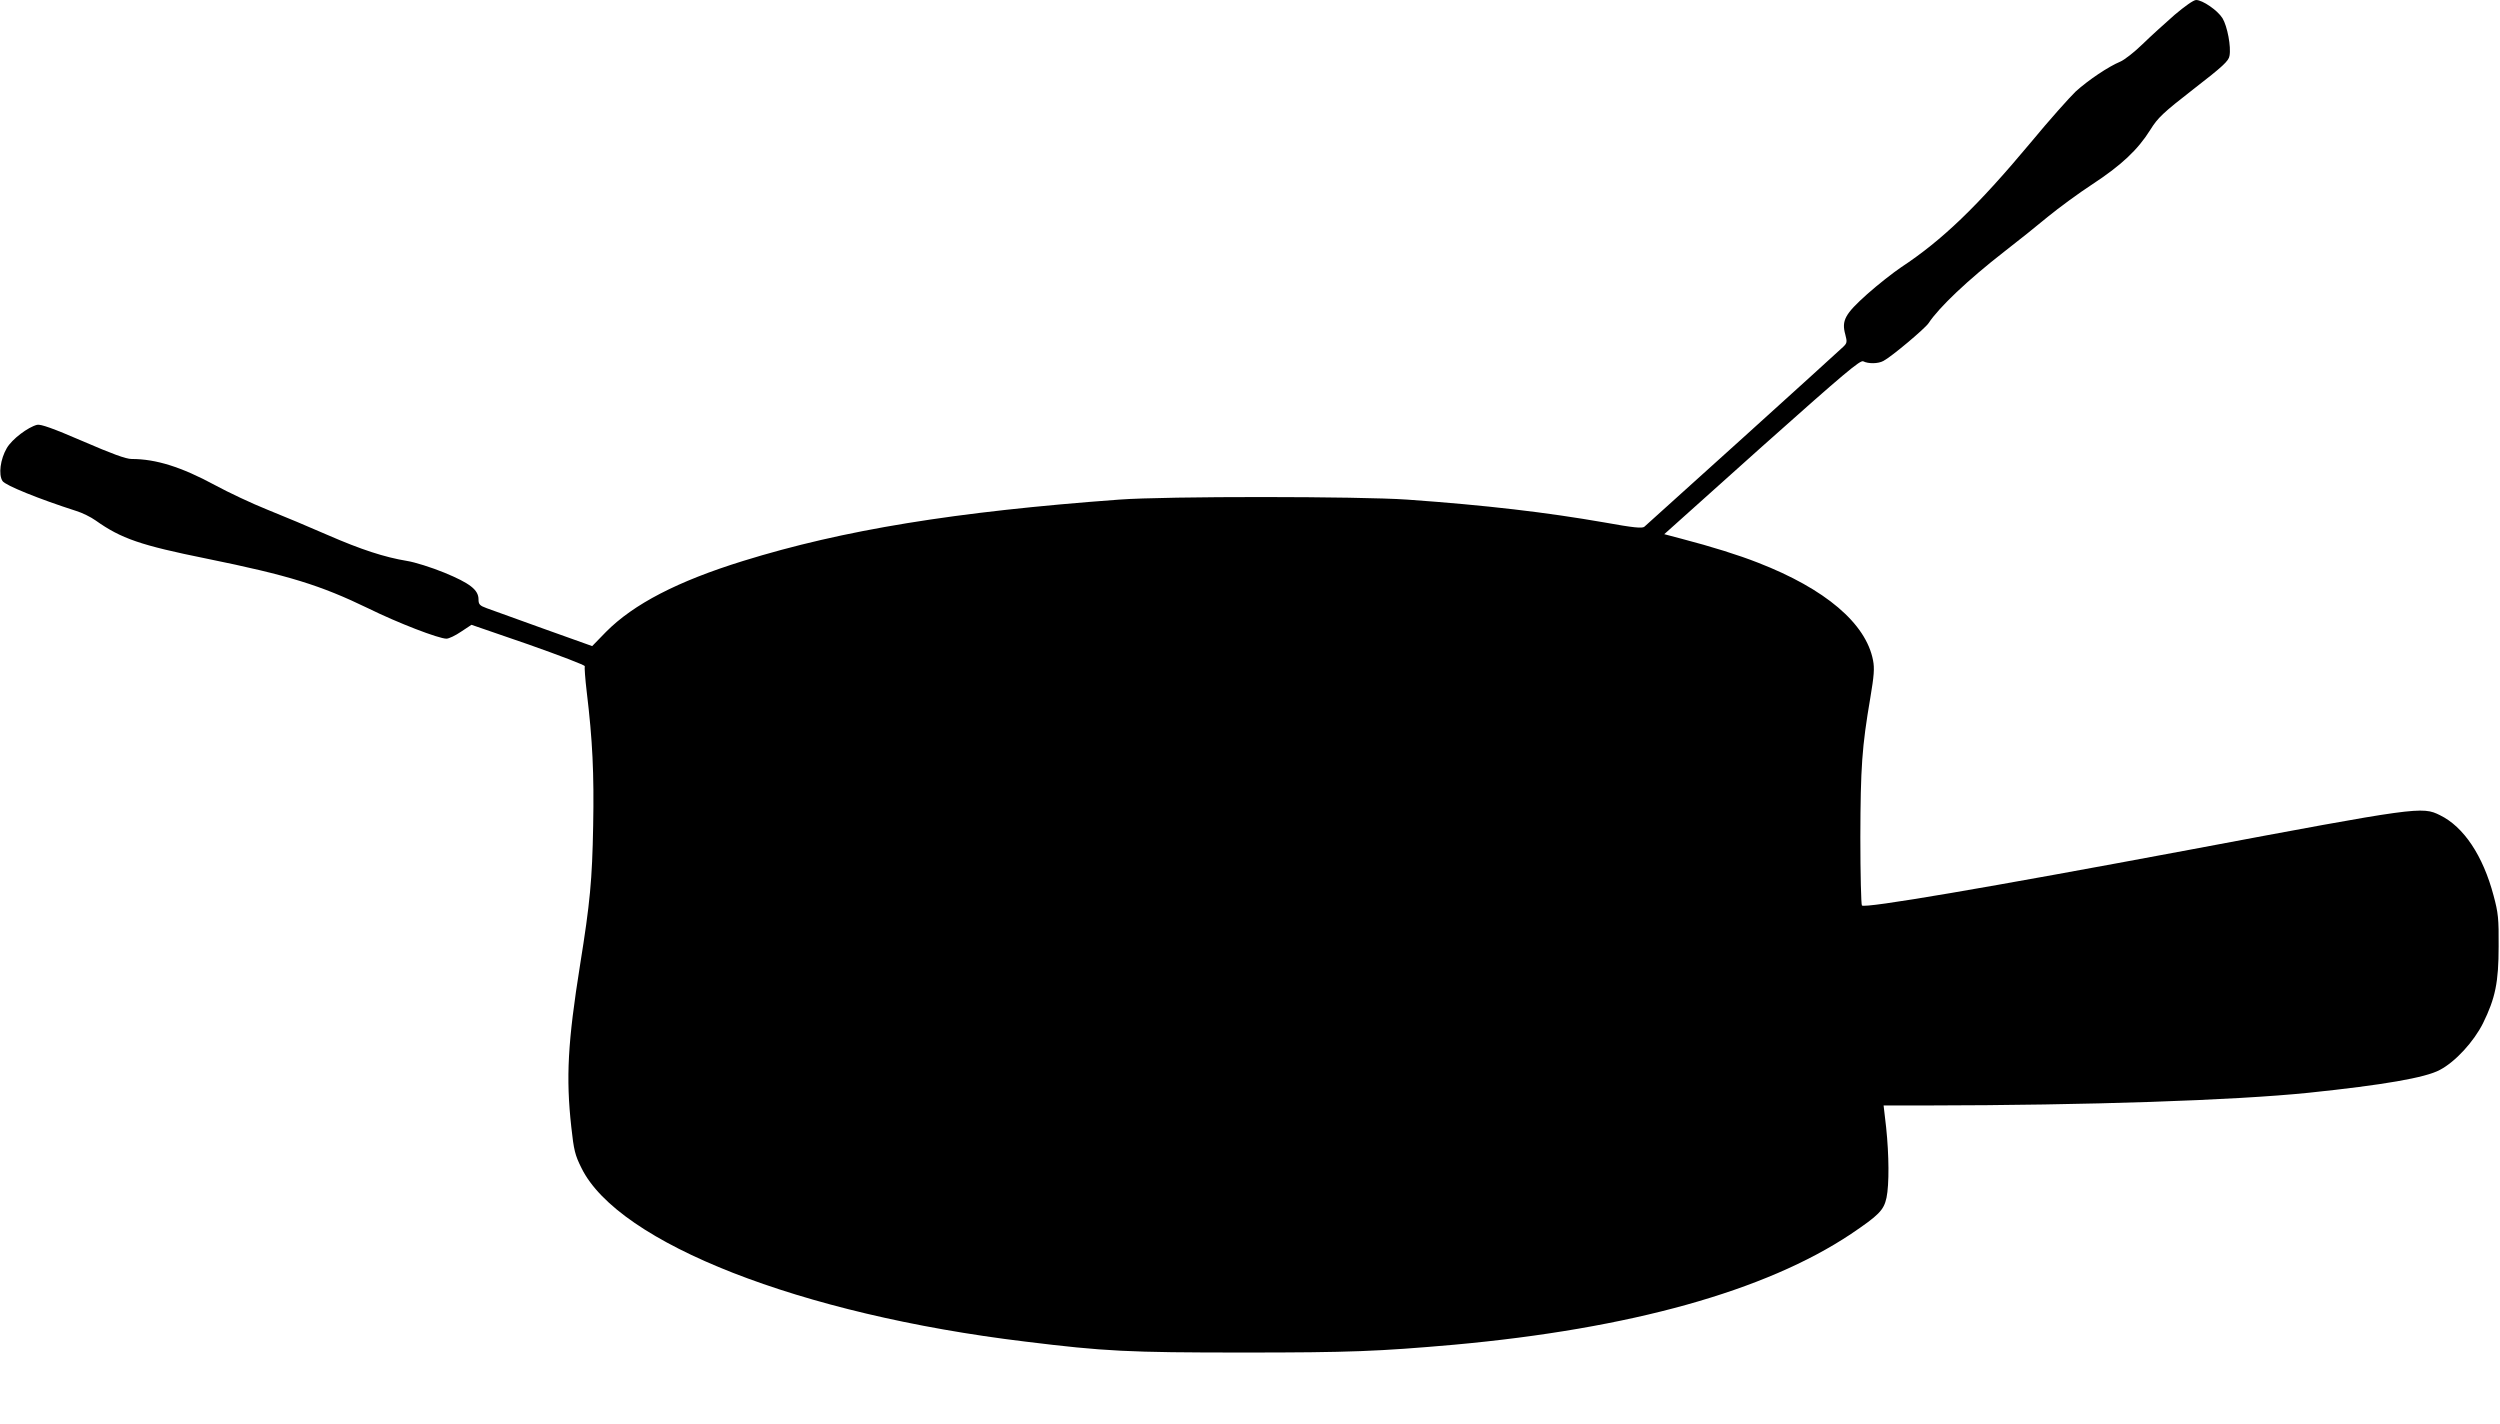
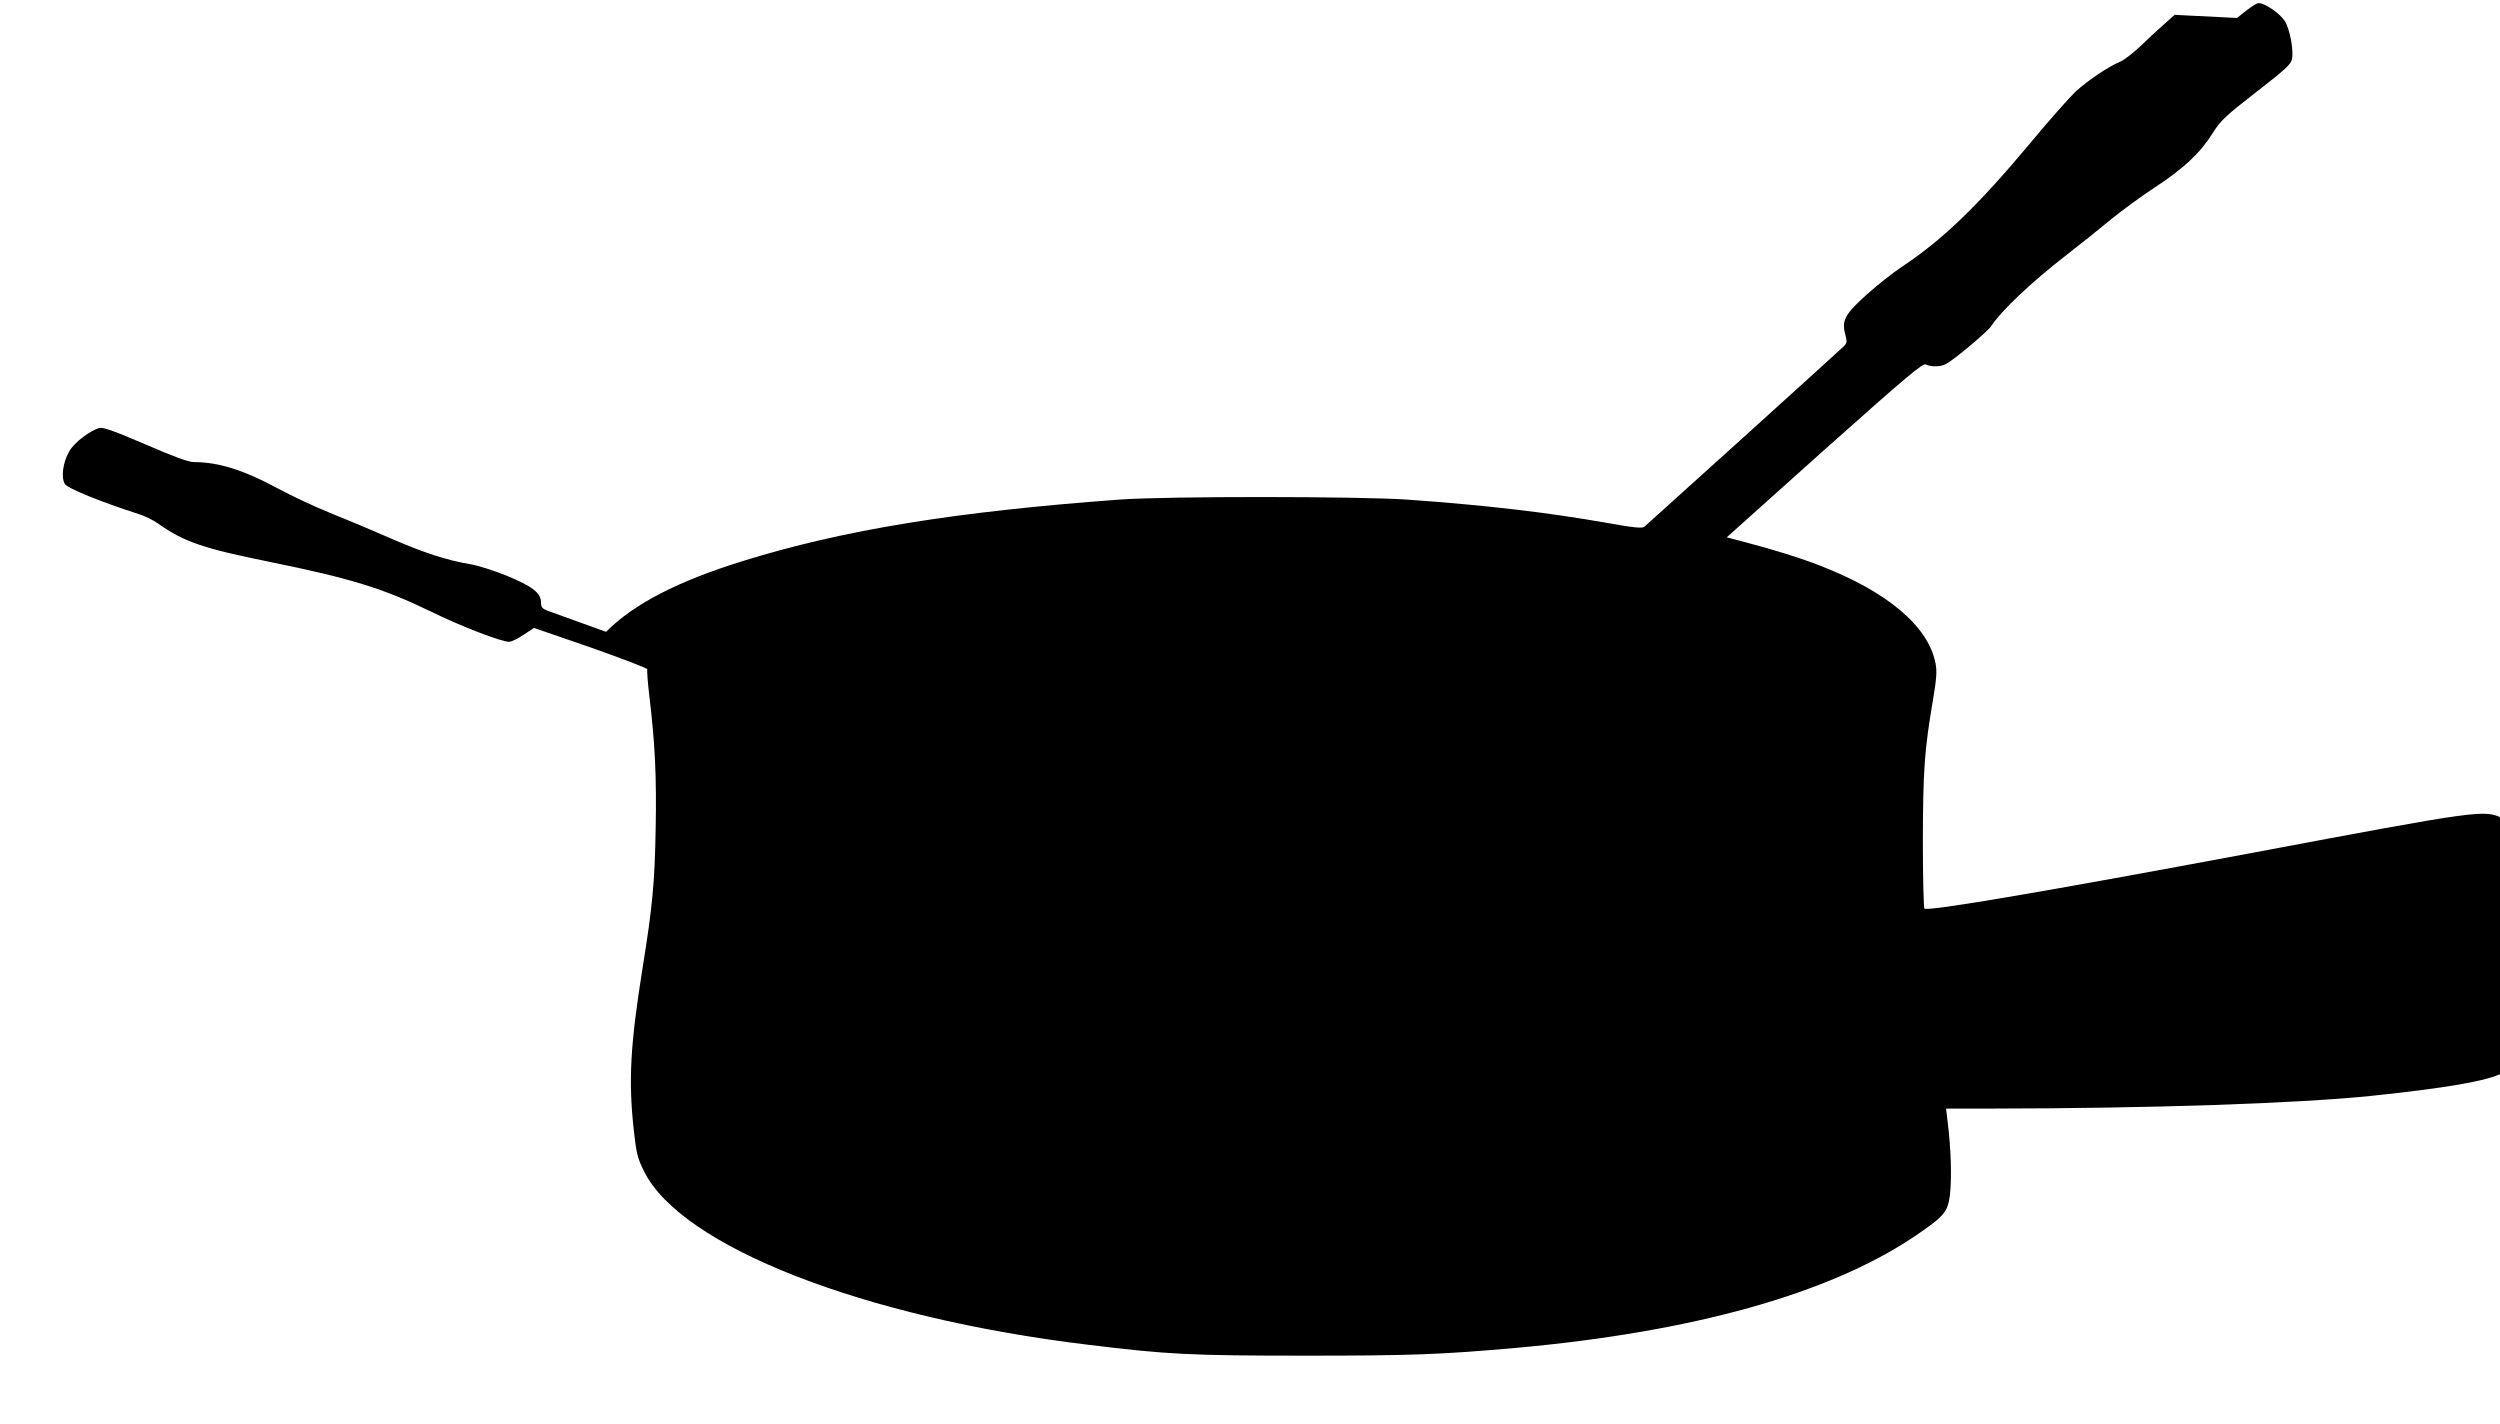
<svg xmlns="http://www.w3.org/2000/svg" version="1.0" width="1280pt" height="729pt" viewBox="0 0 1280 729" preserveAspectRatio="xMidYMid meet">
  <g transform="translate(0,729) scale(0.1,-0.1)" fill="#000000" stroke="none">
-     <path d="M11134 7214 c-49 -43 -123 -110 -164 -150 -41 -40 -93 -81 -115 -90 -60 -25 -163 -94 -228 -153 -31 -30 -135 -146 -229 -260 -274 -328 -453 -500 -665 -640 -40 -27 -118 -88 -173 -137 -114 -102 -132 -135 -112 -207 10 -38 9 -44 -11 -63 -34 -33 -1001 -907 -1018 -921 -11 -9 -55 -5 -204 22 -299 52 -603 88 -1010 117 -242 17 -1238 18 -1475 0 -842 -62 -1412 -155 -1925 -314 -336 -104 -561 -221 -702 -363 l-71 -73 -249 89 c-136 49 -267 96 -291 105 -36 13 -42 20 -42 45 0 49 -44 83 -175 137 -66 27 -152 54 -191 60 -115 19 -235 58 -407 133 -89 39 -227 97 -307 129 -80 32 -201 89 -269 126 -172 93 -302 134 -427 134 -29 0 -100 26 -250 91 -153 66 -215 88 -234 84 -47 -12 -128 -73 -155 -119 -33 -56 -44 -136 -22 -169 14 -22 187 -92 377 -153 30 -9 75 -31 100 -49 131 -93 231 -127 567 -195 422 -86 583 -136 829 -255 150 -74 360 -155 400 -155 12 0 46 16 75 36 l53 35 293 -101 c161 -57 290 -106 287 -111 -2 -4 2 -64 10 -131 30 -249 38 -418 33 -686 -5 -277 -16 -395 -67 -712 -63 -395 -73 -576 -45 -830 13 -119 19 -144 52 -210 189 -385 1121 -750 2273 -889 406 -50 527 -56 1115 -56 550 0 692 6 1080 40 902 82 1594 275 2032 567 142 96 168 121 182 186 14 68 13 217 -2 360 l-13 112 221 0 c832 1 1572 26 1955 65 383 40 598 77 672 117 80 42 174 145 221 239 63 128 80 210 80 394 1 142 -2 171 -26 260 -54 204 -153 352 -274 411 -92 46 -112 43 -1278 -176 -1047 -196 -1667 -302 -1682 -286 -4 4 -8 161 -8 349 1 359 8 462 51 714 19 113 22 151 14 192 -36 189 -244 366 -589 500 -99 39 -236 82 -393 123 l-87 23 500 448 c424 378 504 445 519 437 25 -13 76 -13 103 2 41 21 213 166 231 193 54 82 202 222 387 366 70 54 171 135 225 180 55 45 157 120 229 167 145 95 231 175 295 278 38 61 64 86 221 208 150 116 180 144 184 170 9 46 -11 152 -36 193 -25 40 -102 93 -135 93 -13 0 -58 -32 -110 -76z" />
+     <path d="M11134 7214 c-49 -43 -123 -110 -164 -150 -41 -40 -93 -81 -115 -90 -60 -25 -163 -94 -228 -153 -31 -30 -135 -146 -229 -260 -274 -328 -453 -500 -665 -640 -40 -27 -118 -88 -173 -137 -114 -102 -132 -135 -112 -207 10 -38 9 -44 -11 -63 -34 -33 -1001 -907 -1018 -921 -11 -9 -55 -5 -204 22 -299 52 -603 88 -1010 117 -242 17 -1238 18 -1475 0 -842 -62 -1412 -155 -1925 -314 -336 -104 -561 -221 -702 -363 c-136 49 -267 96 -291 105 -36 13 -42 20 -42 45 0 49 -44 83 -175 137 -66 27 -152 54 -191 60 -115 19 -235 58 -407 133 -89 39 -227 97 -307 129 -80 32 -201 89 -269 126 -172 93 -302 134 -427 134 -29 0 -100 26 -250 91 -153 66 -215 88 -234 84 -47 -12 -128 -73 -155 -119 -33 -56 -44 -136 -22 -169 14 -22 187 -92 377 -153 30 -9 75 -31 100 -49 131 -93 231 -127 567 -195 422 -86 583 -136 829 -255 150 -74 360 -155 400 -155 12 0 46 16 75 36 l53 35 293 -101 c161 -57 290 -106 287 -111 -2 -4 2 -64 10 -131 30 -249 38 -418 33 -686 -5 -277 -16 -395 -67 -712 -63 -395 -73 -576 -45 -830 13 -119 19 -144 52 -210 189 -385 1121 -750 2273 -889 406 -50 527 -56 1115 -56 550 0 692 6 1080 40 902 82 1594 275 2032 567 142 96 168 121 182 186 14 68 13 217 -2 360 l-13 112 221 0 c832 1 1572 26 1955 65 383 40 598 77 672 117 80 42 174 145 221 239 63 128 80 210 80 394 1 142 -2 171 -26 260 -54 204 -153 352 -274 411 -92 46 -112 43 -1278 -176 -1047 -196 -1667 -302 -1682 -286 -4 4 -8 161 -8 349 1 359 8 462 51 714 19 113 22 151 14 192 -36 189 -244 366 -589 500 -99 39 -236 82 -393 123 l-87 23 500 448 c424 378 504 445 519 437 25 -13 76 -13 103 2 41 21 213 166 231 193 54 82 202 222 387 366 70 54 171 135 225 180 55 45 157 120 229 167 145 95 231 175 295 278 38 61 64 86 221 208 150 116 180 144 184 170 9 46 -11 152 -36 193 -25 40 -102 93 -135 93 -13 0 -58 -32 -110 -76z" />
  </g>
</svg>